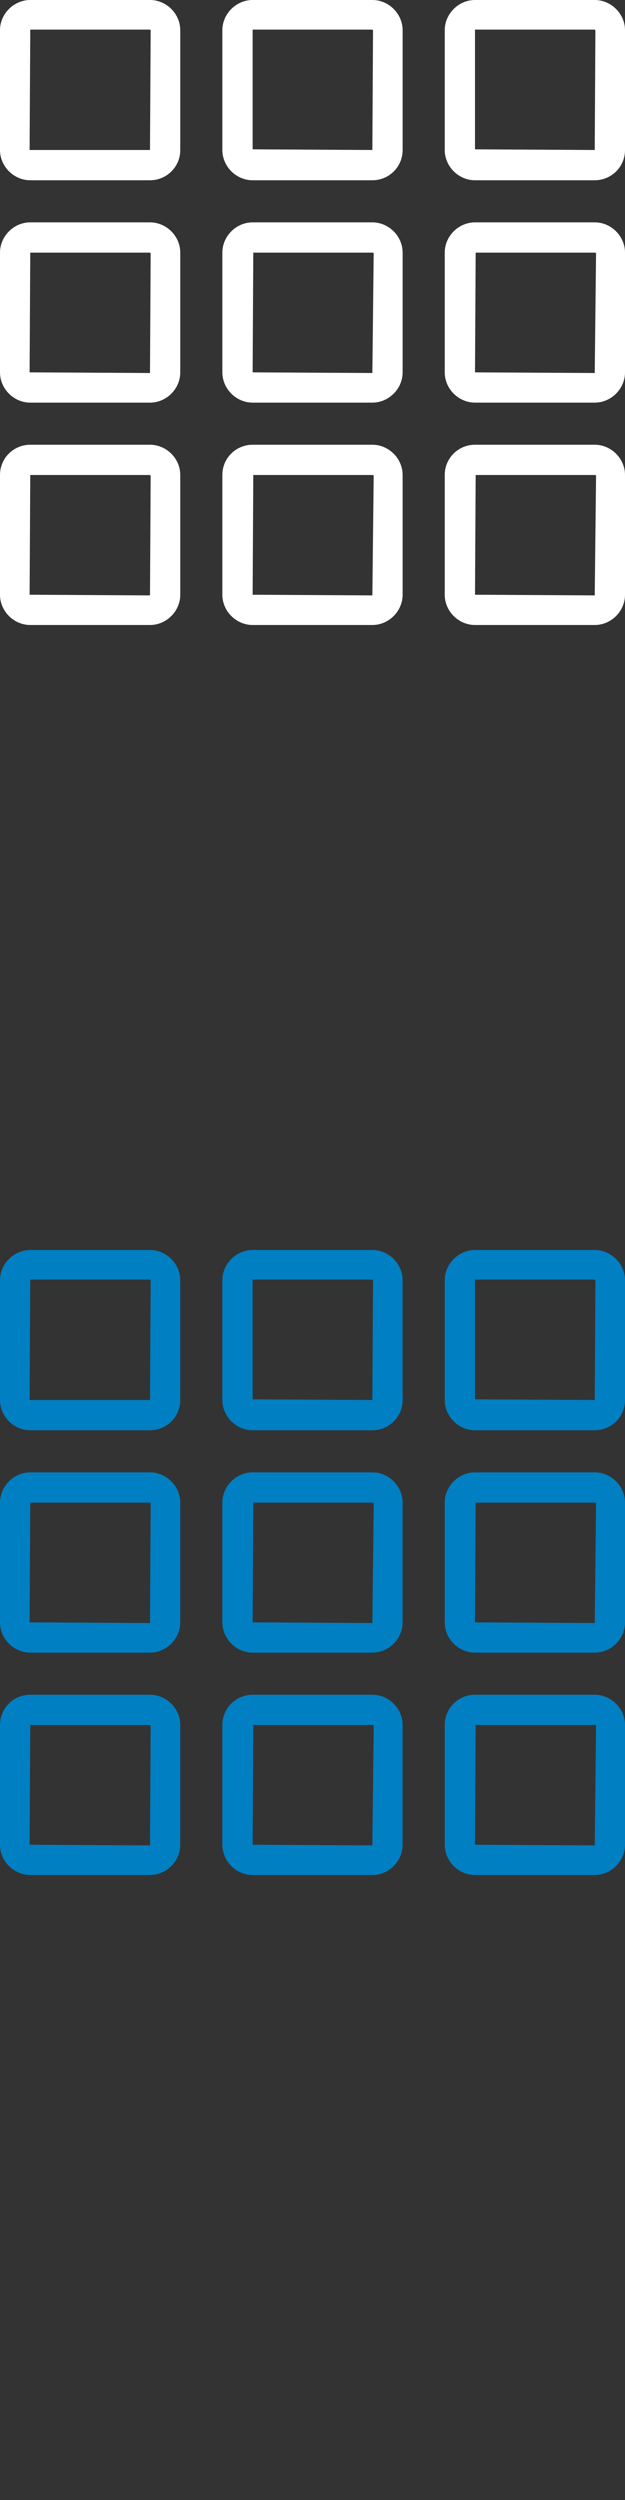
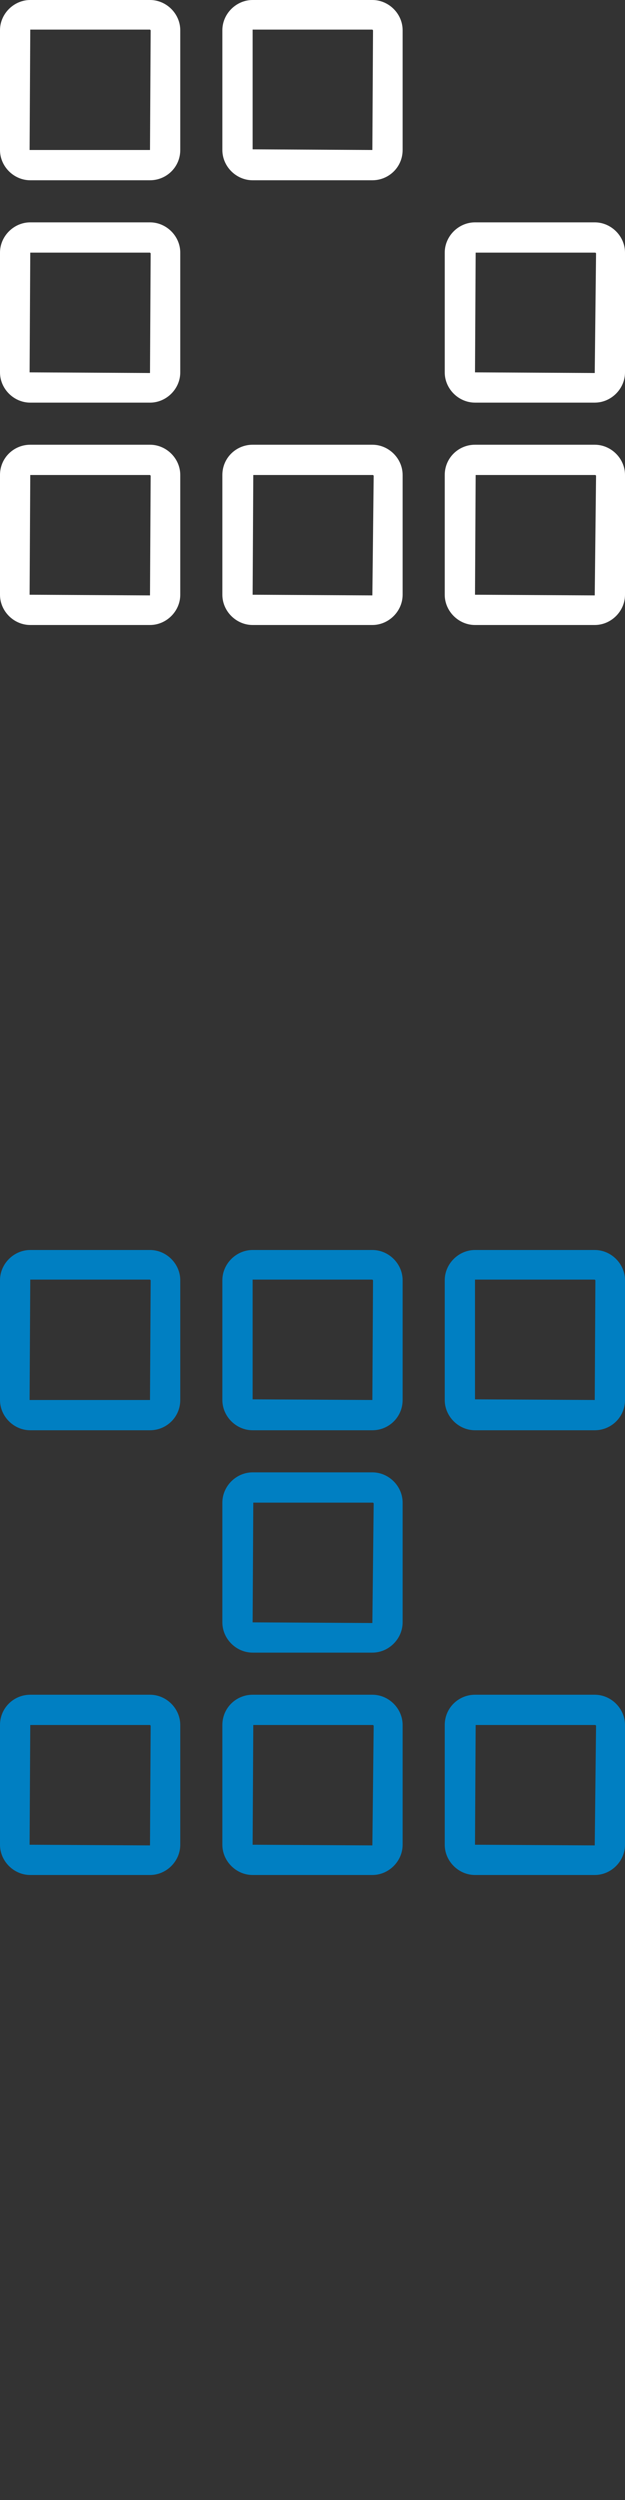
<svg xmlns="http://www.w3.org/2000/svg" version="1.1" x="0px" y="0px" width="50px" height="200px" viewBox="0 0 50 200" enable-background="new 0 0 50 200" xml:space="preserve">
  <rect x="0" y="0" width="50" height="200" fill="#333333" stroke="none" />
  <g>
    <path fill="#FFFFFF" d="M12,0H2.421C1.105,0,0,1.105,0,2.421V12c0,1.316,1.105,2.421,2.421,2.421H12   c1.316,0,2.421-1.053,2.421-2.421V2.421C14.421,1.105,13.316,0,12,0z M12,12H2.368l0.053-9.632H12l0.053,0.053L12,12z" />
    <path fill="#FFFFFF" d="M29.789,0h-9.579c-1.316,0-2.421,1.105-2.421,2.421V12c0,1.316,1.105,2.421,2.421,2.421h9.579   c1.316,0,2.421-1.053,2.421-2.421V2.421C32.211,1.105,31.105,0,29.789,0z M29.789,12l-9.579-0.053l0-9.579h9.579l0.053,0.053   L29.789,12z" />
    <path fill="#FFFFFF" d="M12,17.789H2.421C1.105,17.789,0,18.895,0,20.211v9.579c0,1.316,1.105,2.421,2.421,2.421H12   c1.316,0,2.421-1.105,2.421-2.421v-9.579C14.421,18.895,13.316,17.789,12,17.789z M12,29.842l-9.632-0.053l0.053-9.579H12   l0.053,0.053L12,29.842z" />
-     <path fill="#FFFFFF" d="M29.789,17.789h-9.579c-1.316,0-2.421,1.105-2.421,2.421v9.579c0,1.316,1.105,2.421,2.421,2.421h9.579   c1.316,0,2.421-1.105,2.421-2.421v-9.579C32.211,18.895,31.105,17.789,29.789,17.789z M29.789,29.842l-9.579-0.053l0.053-9.579   h9.579l0.053,0.053L29.789,29.842z" />
-     <path fill="#FFFFFF" d="M47.579,0H38c-1.316,0-2.421,1.105-2.421,2.421V12c0,1.316,1.105,2.421,2.421,2.421h9.579   C48.895,14.421,50,13.368,50,12V2.421C50,1.105,48.895,0,47.579,0z M47.579,12L38,11.947V2.368h9.579l0.053,0.053L47.579,12z" />
    <path fill="#FFFFFF" d="M47.579,17.789H38c-1.316,0-2.421,1.105-2.421,2.421v9.579c0,1.316,1.105,2.421,2.421,2.421h9.579   c1.316,0,2.421-1.105,2.421-2.421v-9.579C50,18.895,48.895,17.789,47.579,17.789z M47.579,29.842L38,29.789l0.053-9.579h9.579   l0.053,0.053L47.579,29.842z" />
    <path fill="#FFFFFF" d="M12,35.579H2.421C1.105,35.579,0,36.632,0,38v9.579C0,48.895,1.105,50,2.421,50H12   c1.316,0,2.421-1.105,2.421-2.421V38C14.421,36.684,13.316,35.579,12,35.579z M12,47.632l-9.632-0.053L2.421,38H12l0.053,0.053   L12,47.632z" />
    <path fill="#FFFFFF" d="M29.789,35.579h-9.579c-1.316,0-2.421,1.053-2.421,2.421v9.579c0,1.316,1.105,2.421,2.421,2.421h9.579   c1.316,0,2.421-1.105,2.421-2.421V38C32.211,36.684,31.105,35.579,29.789,35.579z M29.789,47.632l-9.579-0.053L20.263,38h9.579   l0.053,0.053L29.789,47.632z" />
    <path fill="#FFFFFF" d="M47.579,35.579H38c-1.316,0-2.421,1.053-2.421,2.421v9.579C35.579,48.895,36.684,50,38,50h9.579   C48.895,50,50,48.895,50,47.579V38C50,36.684,48.895,35.579,47.579,35.579z M47.579,47.632L38,47.579L38.053,38h9.579l0.053,0.053   L47.579,47.632z" />
  </g>
  <g>
    <path fill="#007FC2" d="M12,100H2.421C1.105,100,0,101.105,0,102.421V112c0,1.316,1.105,2.421,2.421,2.421H12   c1.316,0,2.421-1.053,2.421-2.421v-9.579C14.421,101.105,13.316,100,12,100z M12,112H2.368l0.053-9.632H12l0.053,0.053L12,112z" />
    <path fill="#007FC2" d="M29.789,100h-9.579c-1.316,0-2.421,1.105-2.421,2.421V112c0,1.316,1.105,2.421,2.421,2.421h9.579   c1.316,0,2.421-1.053,2.421-2.421v-9.579C32.211,101.105,31.105,100,29.789,100z M29.789,112l-9.579-0.053l0-9.579h9.579   l0.053,0.053L29.789,112z" />
-     <path fill="#007FC2" d="M12,117.789H2.421c-1.316,0-2.421,1.105-2.421,2.421v9.579c0,1.316,1.105,2.421,2.421,2.421H12   c1.316,0,2.421-1.105,2.421-2.421v-9.579C14.421,118.895,13.316,117.789,12,117.789z M12,129.842l-9.632-0.053l0.053-9.579H12   l0.053,0.053L12,129.842z" />
    <path fill="#007FC2" d="M29.789,117.789h-9.579c-1.316,0-2.421,1.105-2.421,2.421v9.579c0,1.316,1.105,2.421,2.421,2.421h9.579   c1.316,0,2.421-1.105,2.421-2.421v-9.579C32.211,118.895,31.105,117.789,29.789,117.789z M29.789,129.842l-9.579-0.053l0.053-9.579   h9.579l0.053,0.053L29.789,129.842z" />
    <path fill="#007FC2" d="M47.579,100H38c-1.316,0-2.421,1.105-2.421,2.421V112c0,1.316,1.105,2.421,2.421,2.421h9.579   c1.316,0,2.421-1.053,2.421-2.421v-9.579C50,101.105,48.895,100,47.579,100z M47.579,112L38,111.947v-9.579h9.579l0.053,0.053   L47.579,112z" />
-     <path fill="#007FC2" d="M47.579,117.789H38c-1.316,0-2.421,1.105-2.421,2.421v9.579c0,1.316,1.105,2.421,2.421,2.421h9.579   c1.316,0,2.421-1.105,2.421-2.421v-9.579C50,118.895,48.895,117.789,47.579,117.789z M47.579,129.842L38,129.789l0.053-9.579h9.579   l0.053,0.053L47.579,129.842z" />
    <path fill="#007FC2" d="M12,135.579H2.421C1.105,135.579,0,136.632,0,138v9.579C0,148.895,1.105,150,2.421,150H12   c1.316,0,2.421-1.105,2.421-2.421V138C14.421,136.684,13.316,135.579,12,135.579z M12,147.632l-9.632-0.053L2.421,138H12   l0.053,0.053L12,147.632z" />
    <path fill="#007FC2" d="M29.789,135.579h-9.579c-1.316,0-2.421,1.053-2.421,2.421v9.579c0,1.316,1.105,2.421,2.421,2.421h9.579   c1.316,0,2.421-1.105,2.421-2.421V138C32.211,136.684,31.105,135.579,29.789,135.579z M29.789,147.632l-9.579-0.053L20.263,138   h9.579l0.053,0.053L29.789,147.632z" />
    <path fill="#007FC2" d="M47.579,135.579H38c-1.316,0-2.421,1.053-2.421,2.421v9.579c0,1.316,1.105,2.421,2.421,2.421h9.579   c1.316,0,2.421-1.105,2.421-2.421V138C50,136.684,48.895,135.579,47.579,135.579z M47.579,147.632L38,147.579L38.053,138h9.579   l0.053,0.053L47.579,147.632z" />
  </g>
</svg>